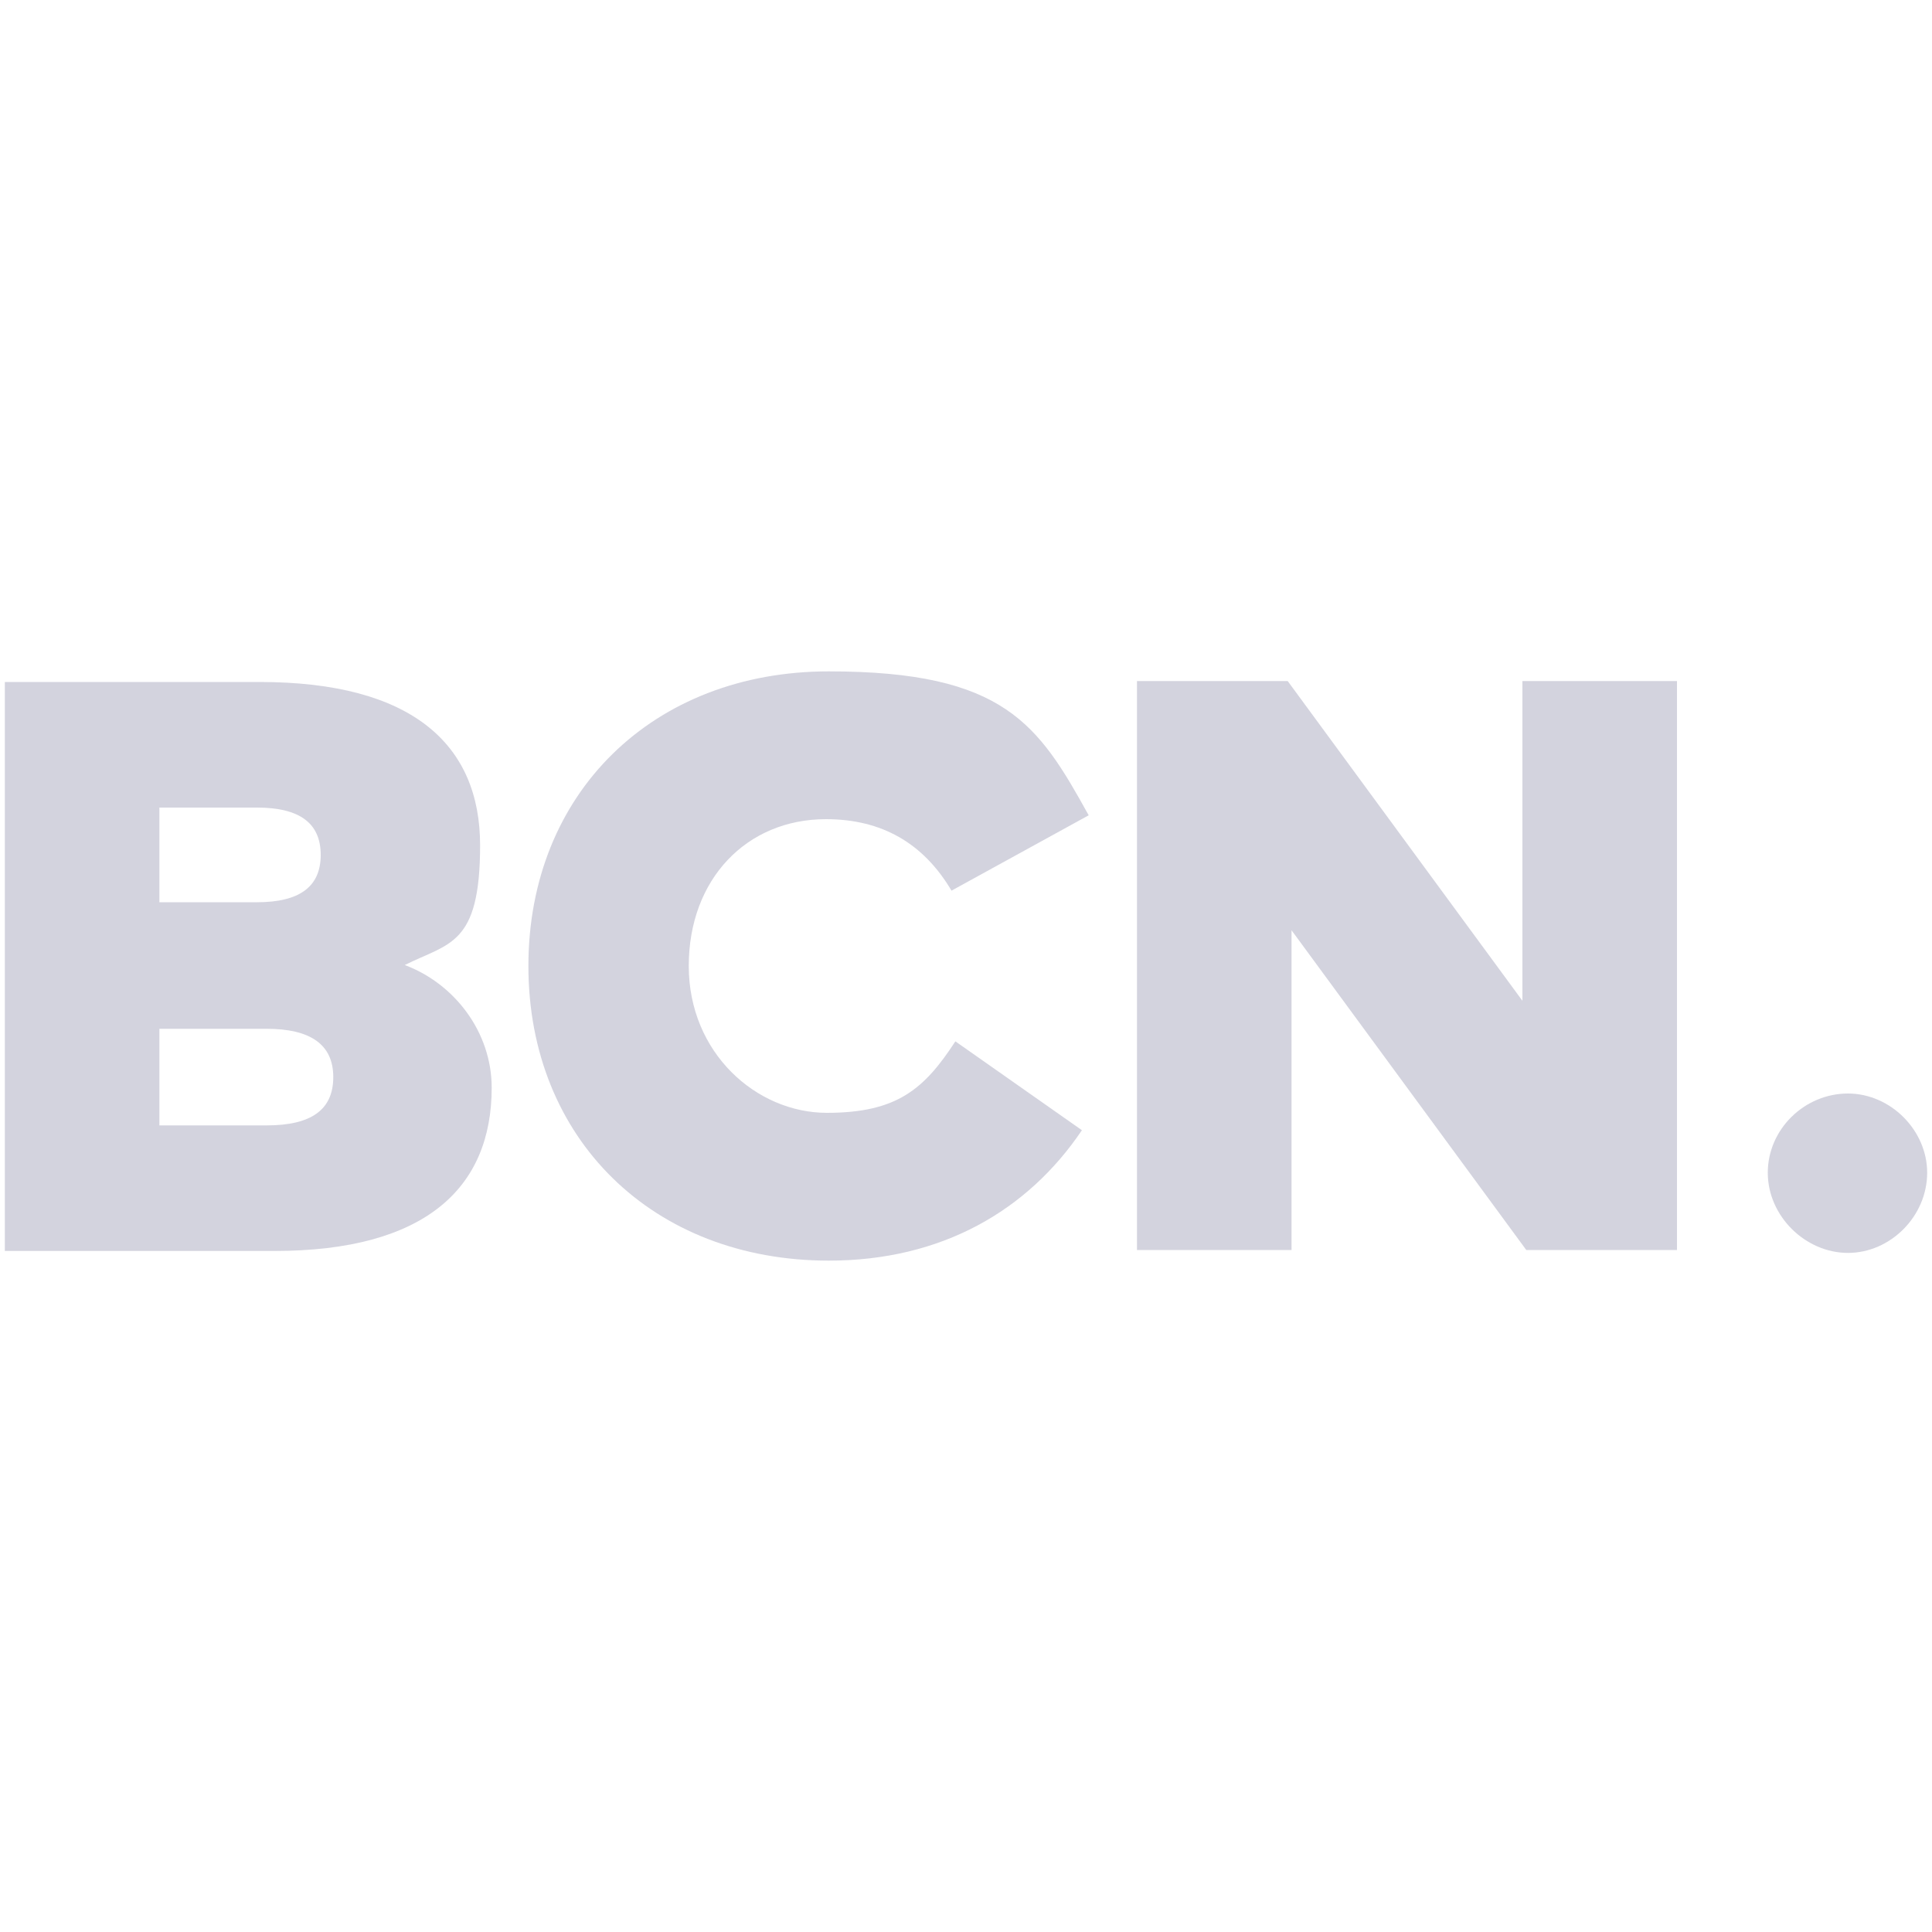
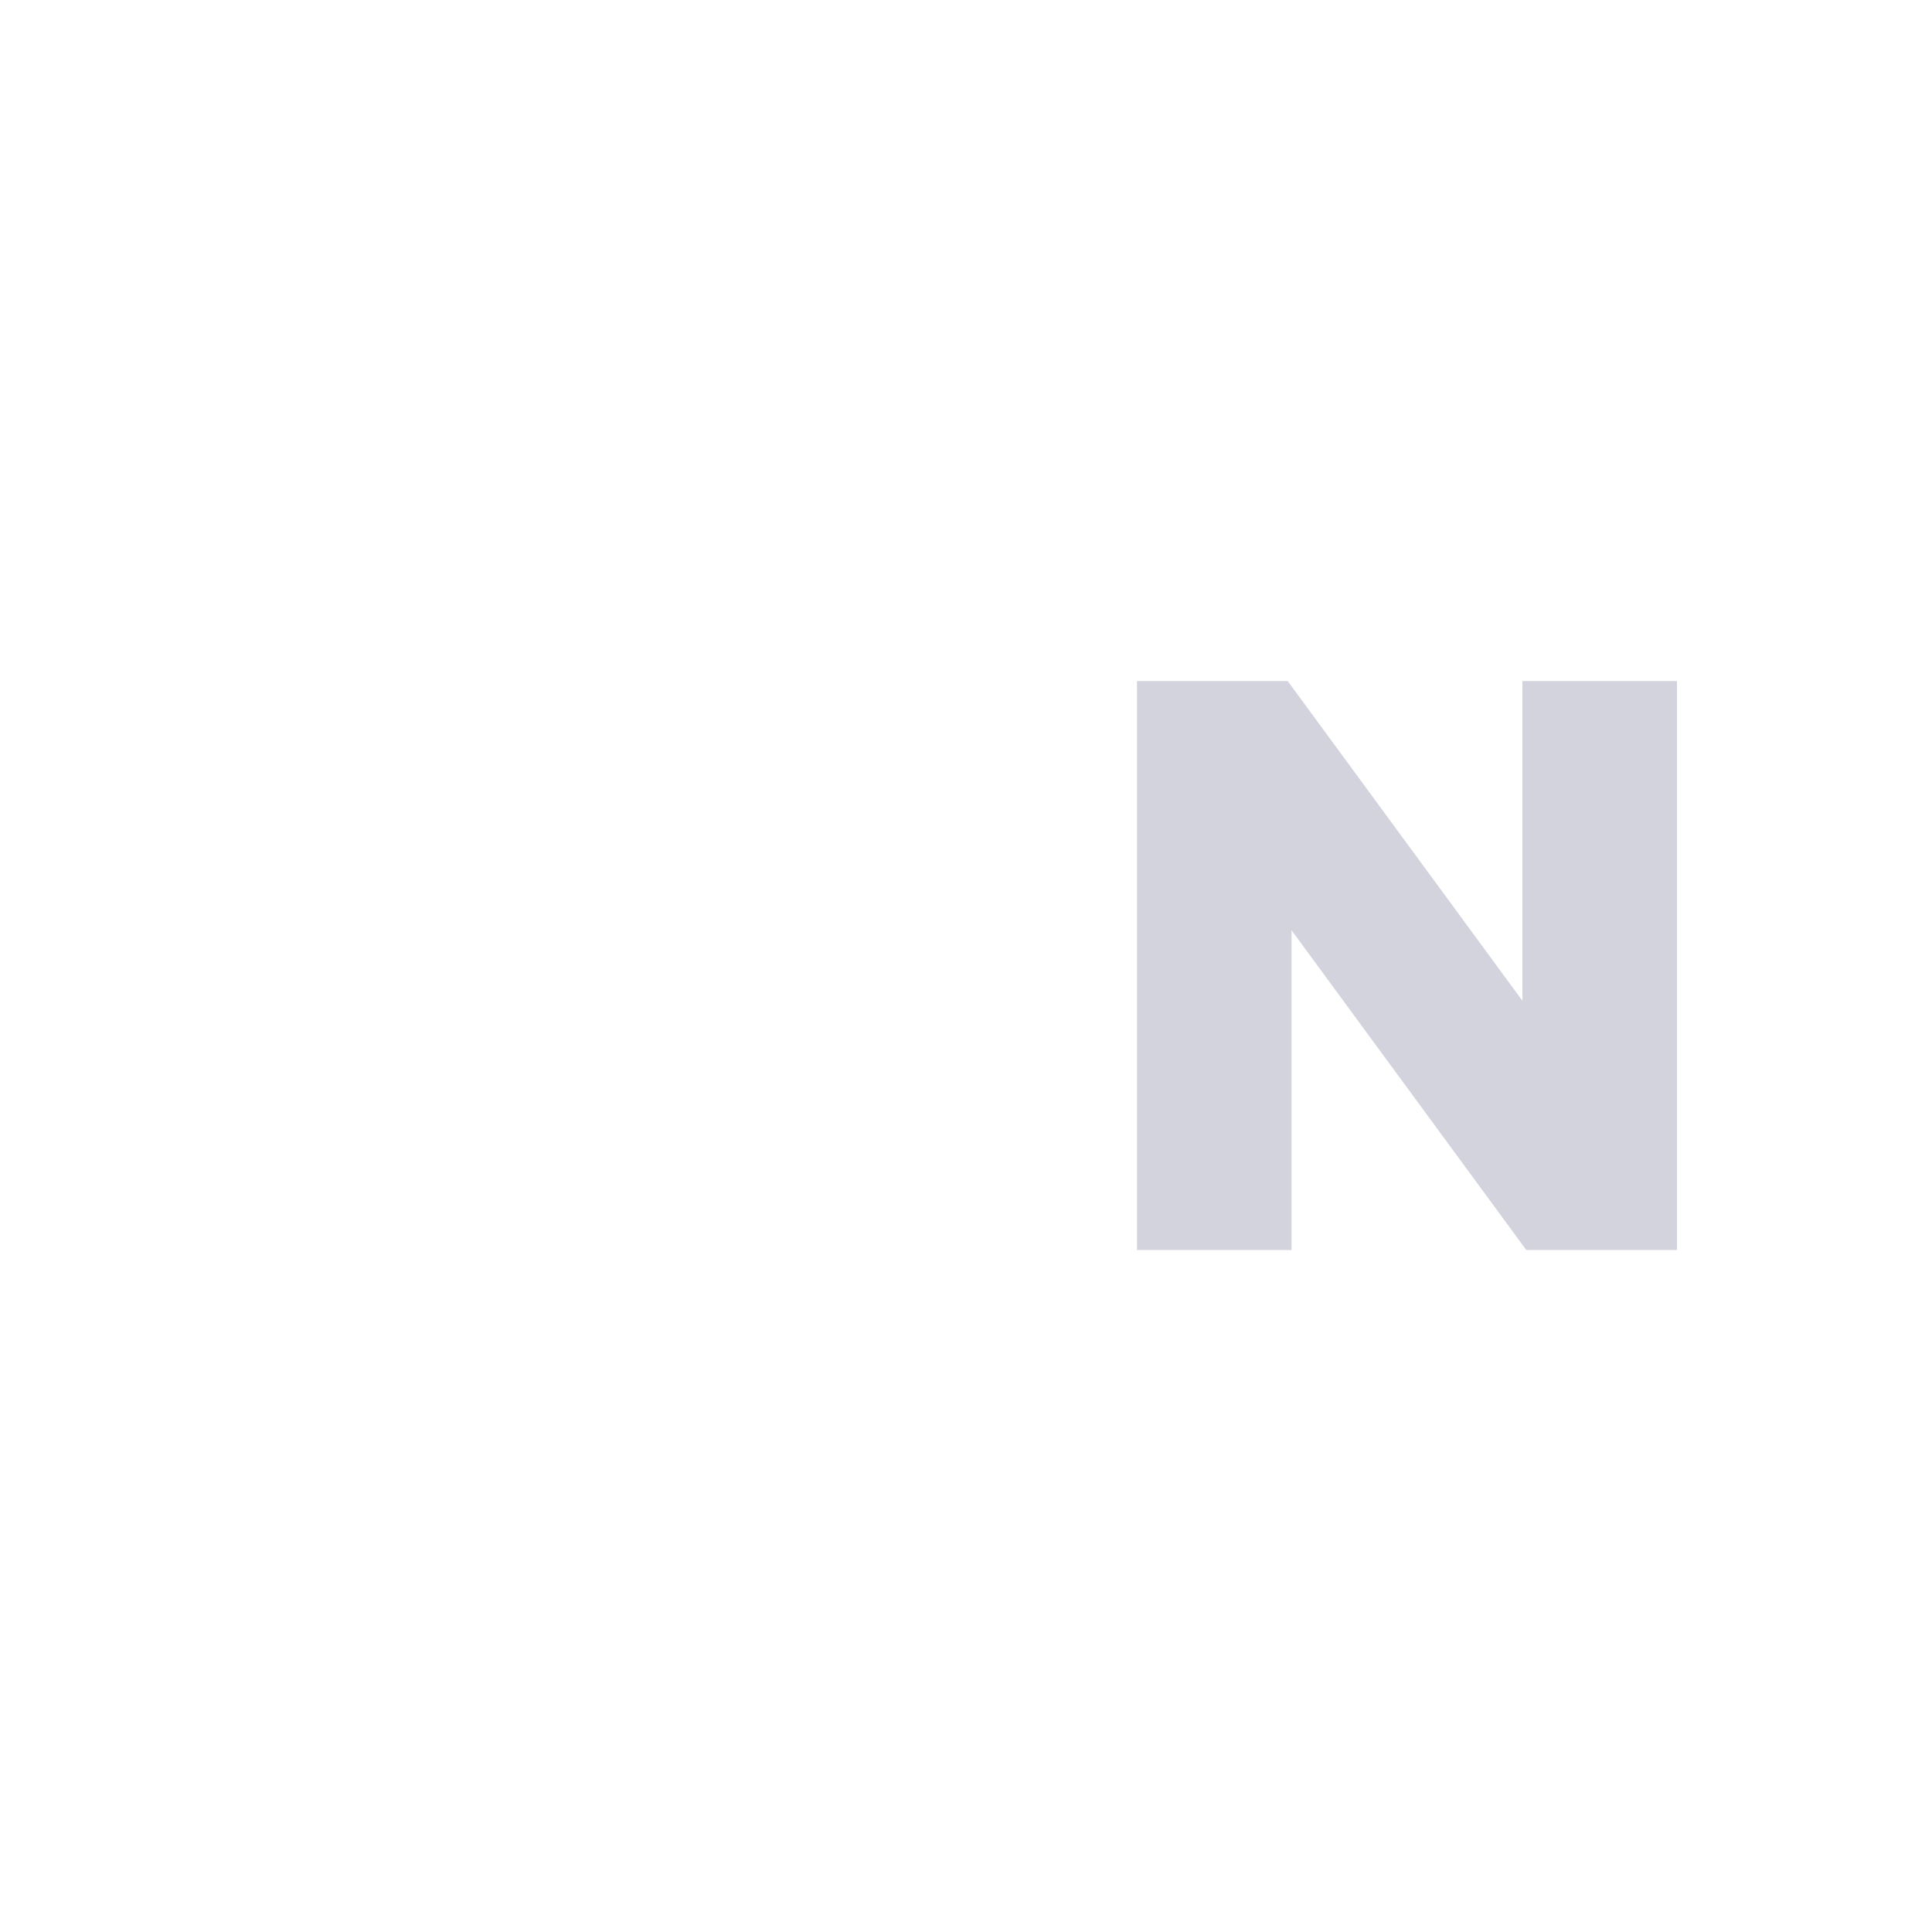
<svg xmlns="http://www.w3.org/2000/svg" id="Ebene_2" version="1.1" viewBox="0 0 200 200">
  <defs>
    <style>
      .st0 {
        fill: #d3d3de;
      }
    </style>
  </defs>
  <g id="Ebene_1-2">
-     <path class="st0" d="M26.9,70.6c15.8,0,22.8,6.5,22.8,16.9s-3.2,10.1-7.8,12.4c5.1,1.9,9,6.9,9,12.7,0,10.4-6.9,16.9-22.5,16.9H.5v-58.9h26.4ZM16.5,83.6v9.8h10.1c4.4,0,6.6-1.6,6.6-4.9s-2.2-4.9-6.6-4.9h-10.1ZM16.5,106.4v10.1h11.1c4.6,0,6.9-1.6,6.9-5s-2.4-5-6.9-5h-11.1Z" />
-     <path class="st0" d="M112.7,84.4l-14.2,7.8c-2.9-4.9-7.2-7.4-13-7.4-8.2,0-14.2,6.2-14.2,15.2s7,15.2,14.3,15.2,10.1-2.5,13.3-7.4l13.1,9.2c-5.6,8.3-14.5,13.5-26.2,13.5-18.2,0-31.1-12.6-31.1-30.5s12.9-30.5,31.1-30.5,21.7,5.5,26.9,14.9h0Z" />
    <path class="st0" d="M173.6,129.4h-15.6l-24.3-33.1v33.1h-16v-58.9h15.6l24.3,33.1v-33.1h16v58.9h0Z" />
-     <path class="st0" d="M199.5,121.4c0,4.5-3.8,8.3-8.2,8.3s-8.3-3.8-8.3-8.3,3.8-8.2,8.3-8.2c4.4,0,8.2,3.8,8.2,8.2Z" />
  </g>
</svg>